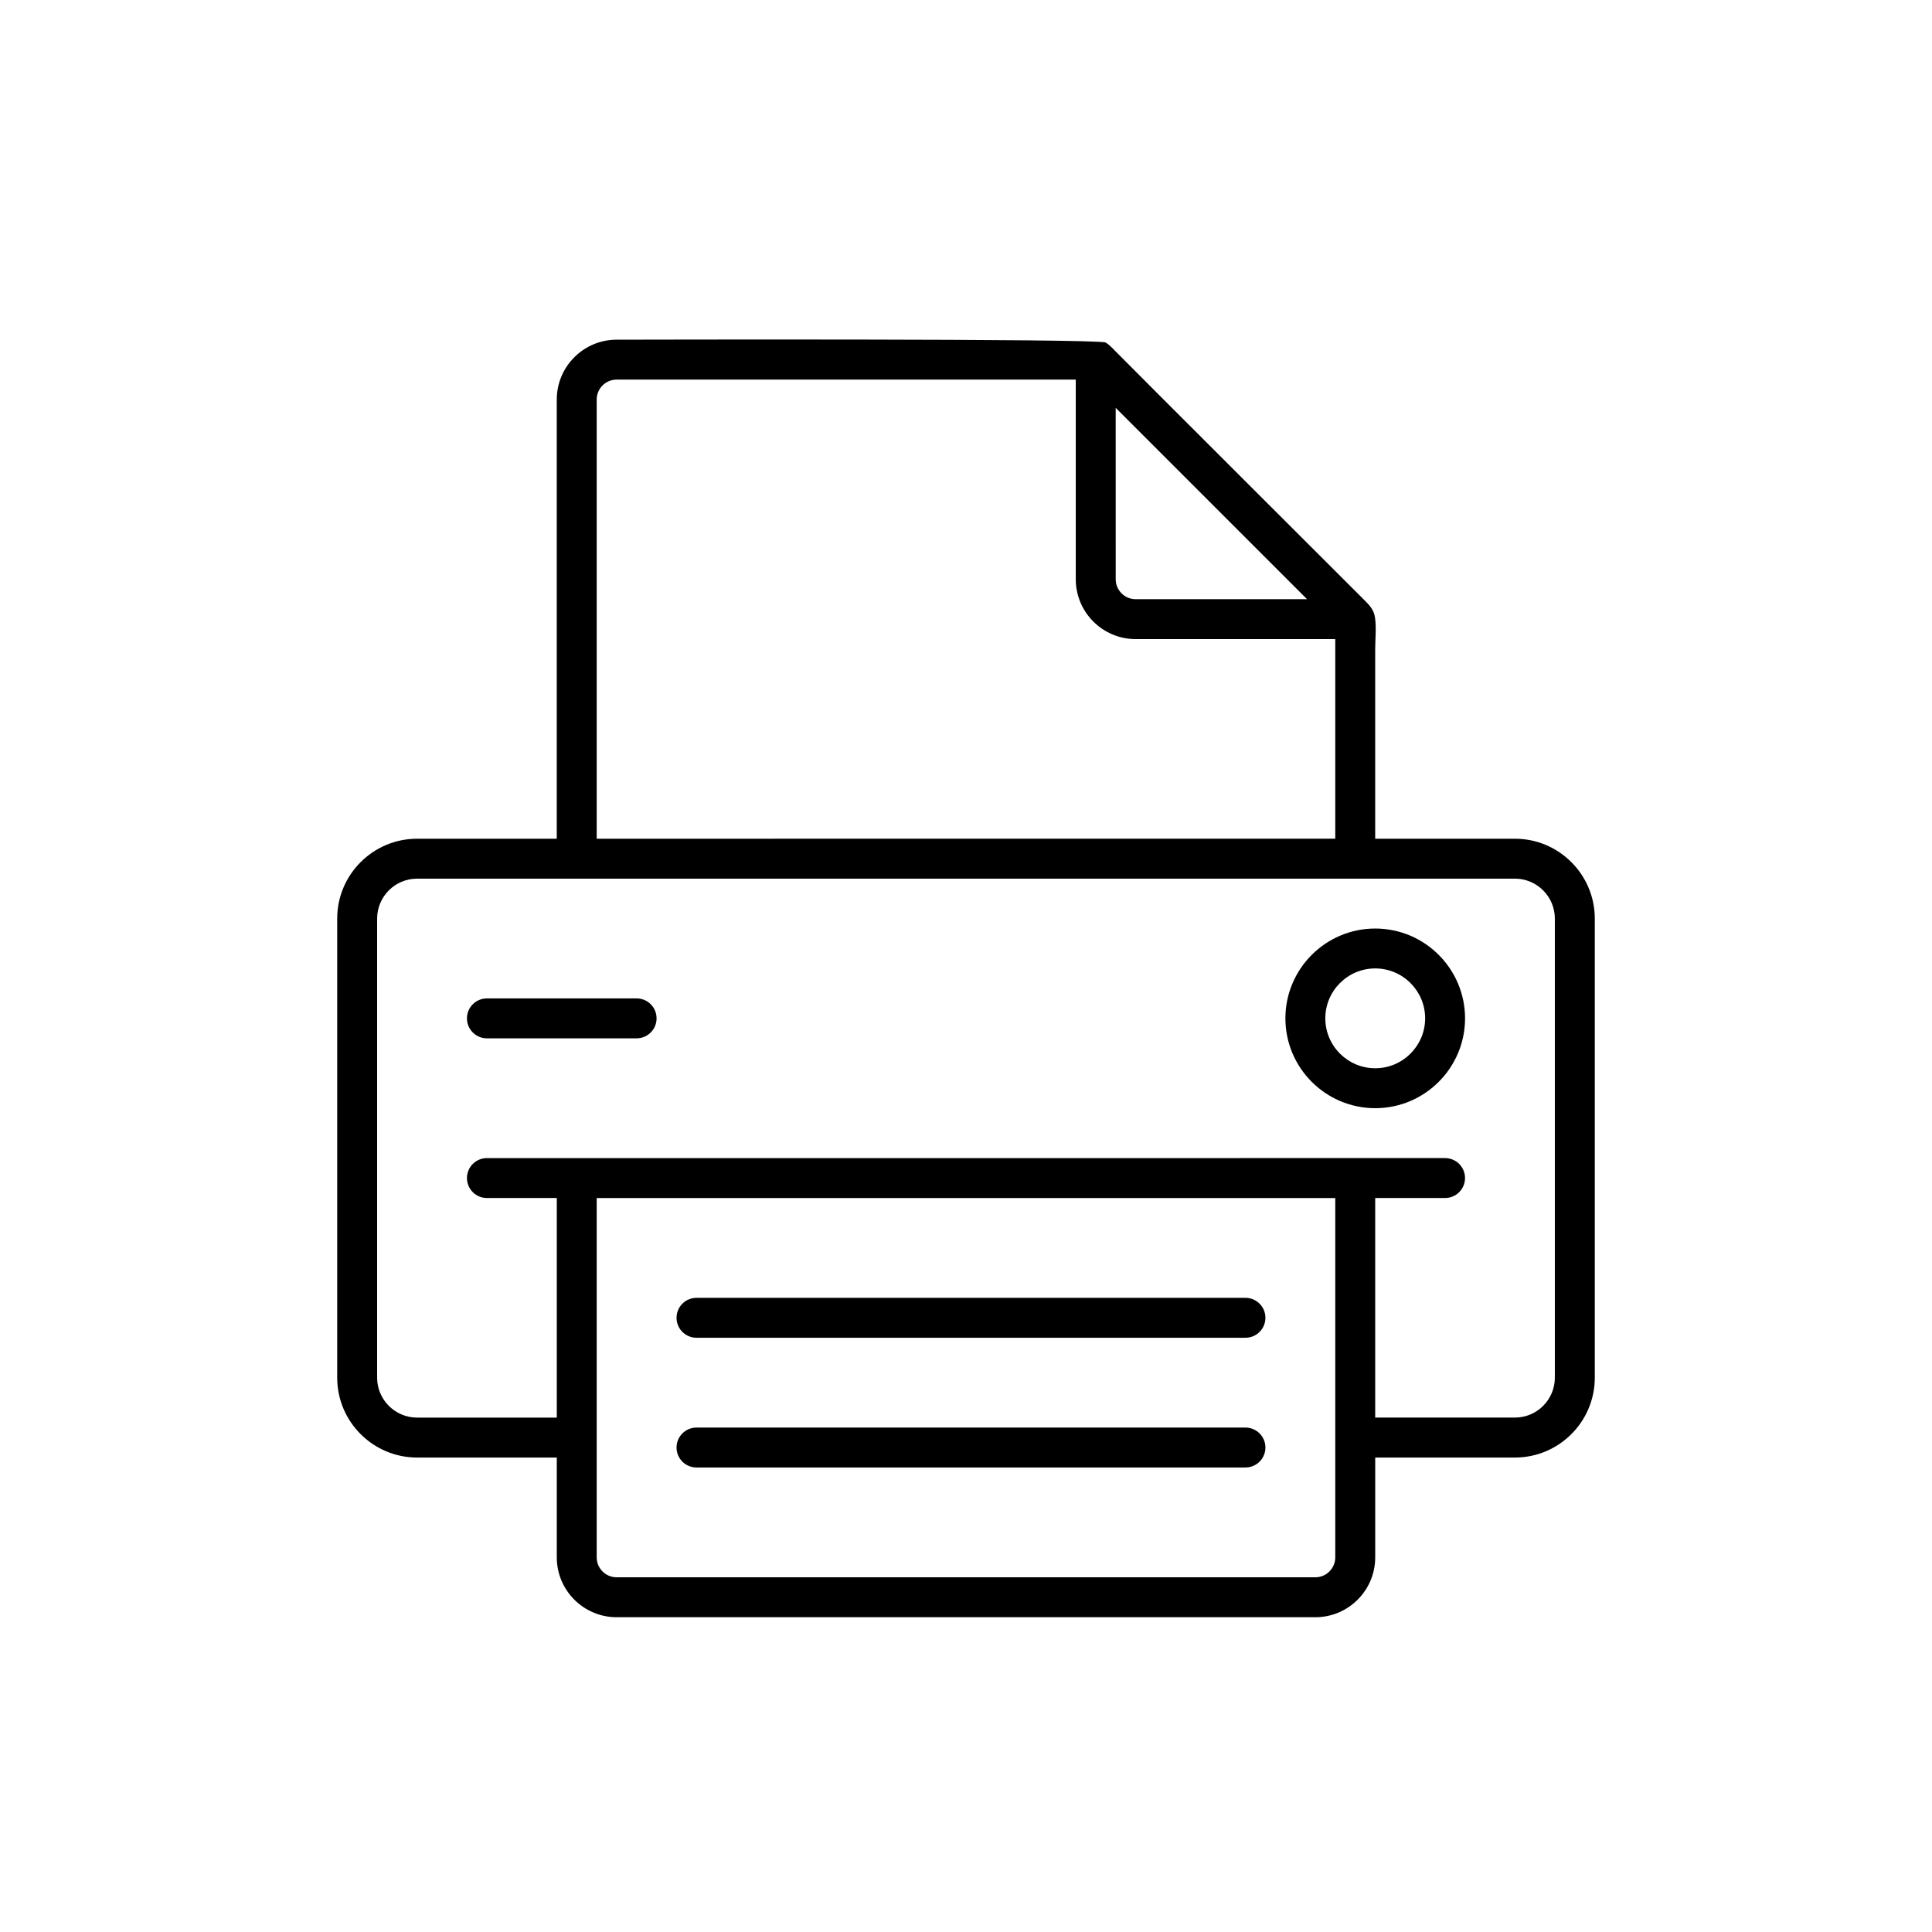
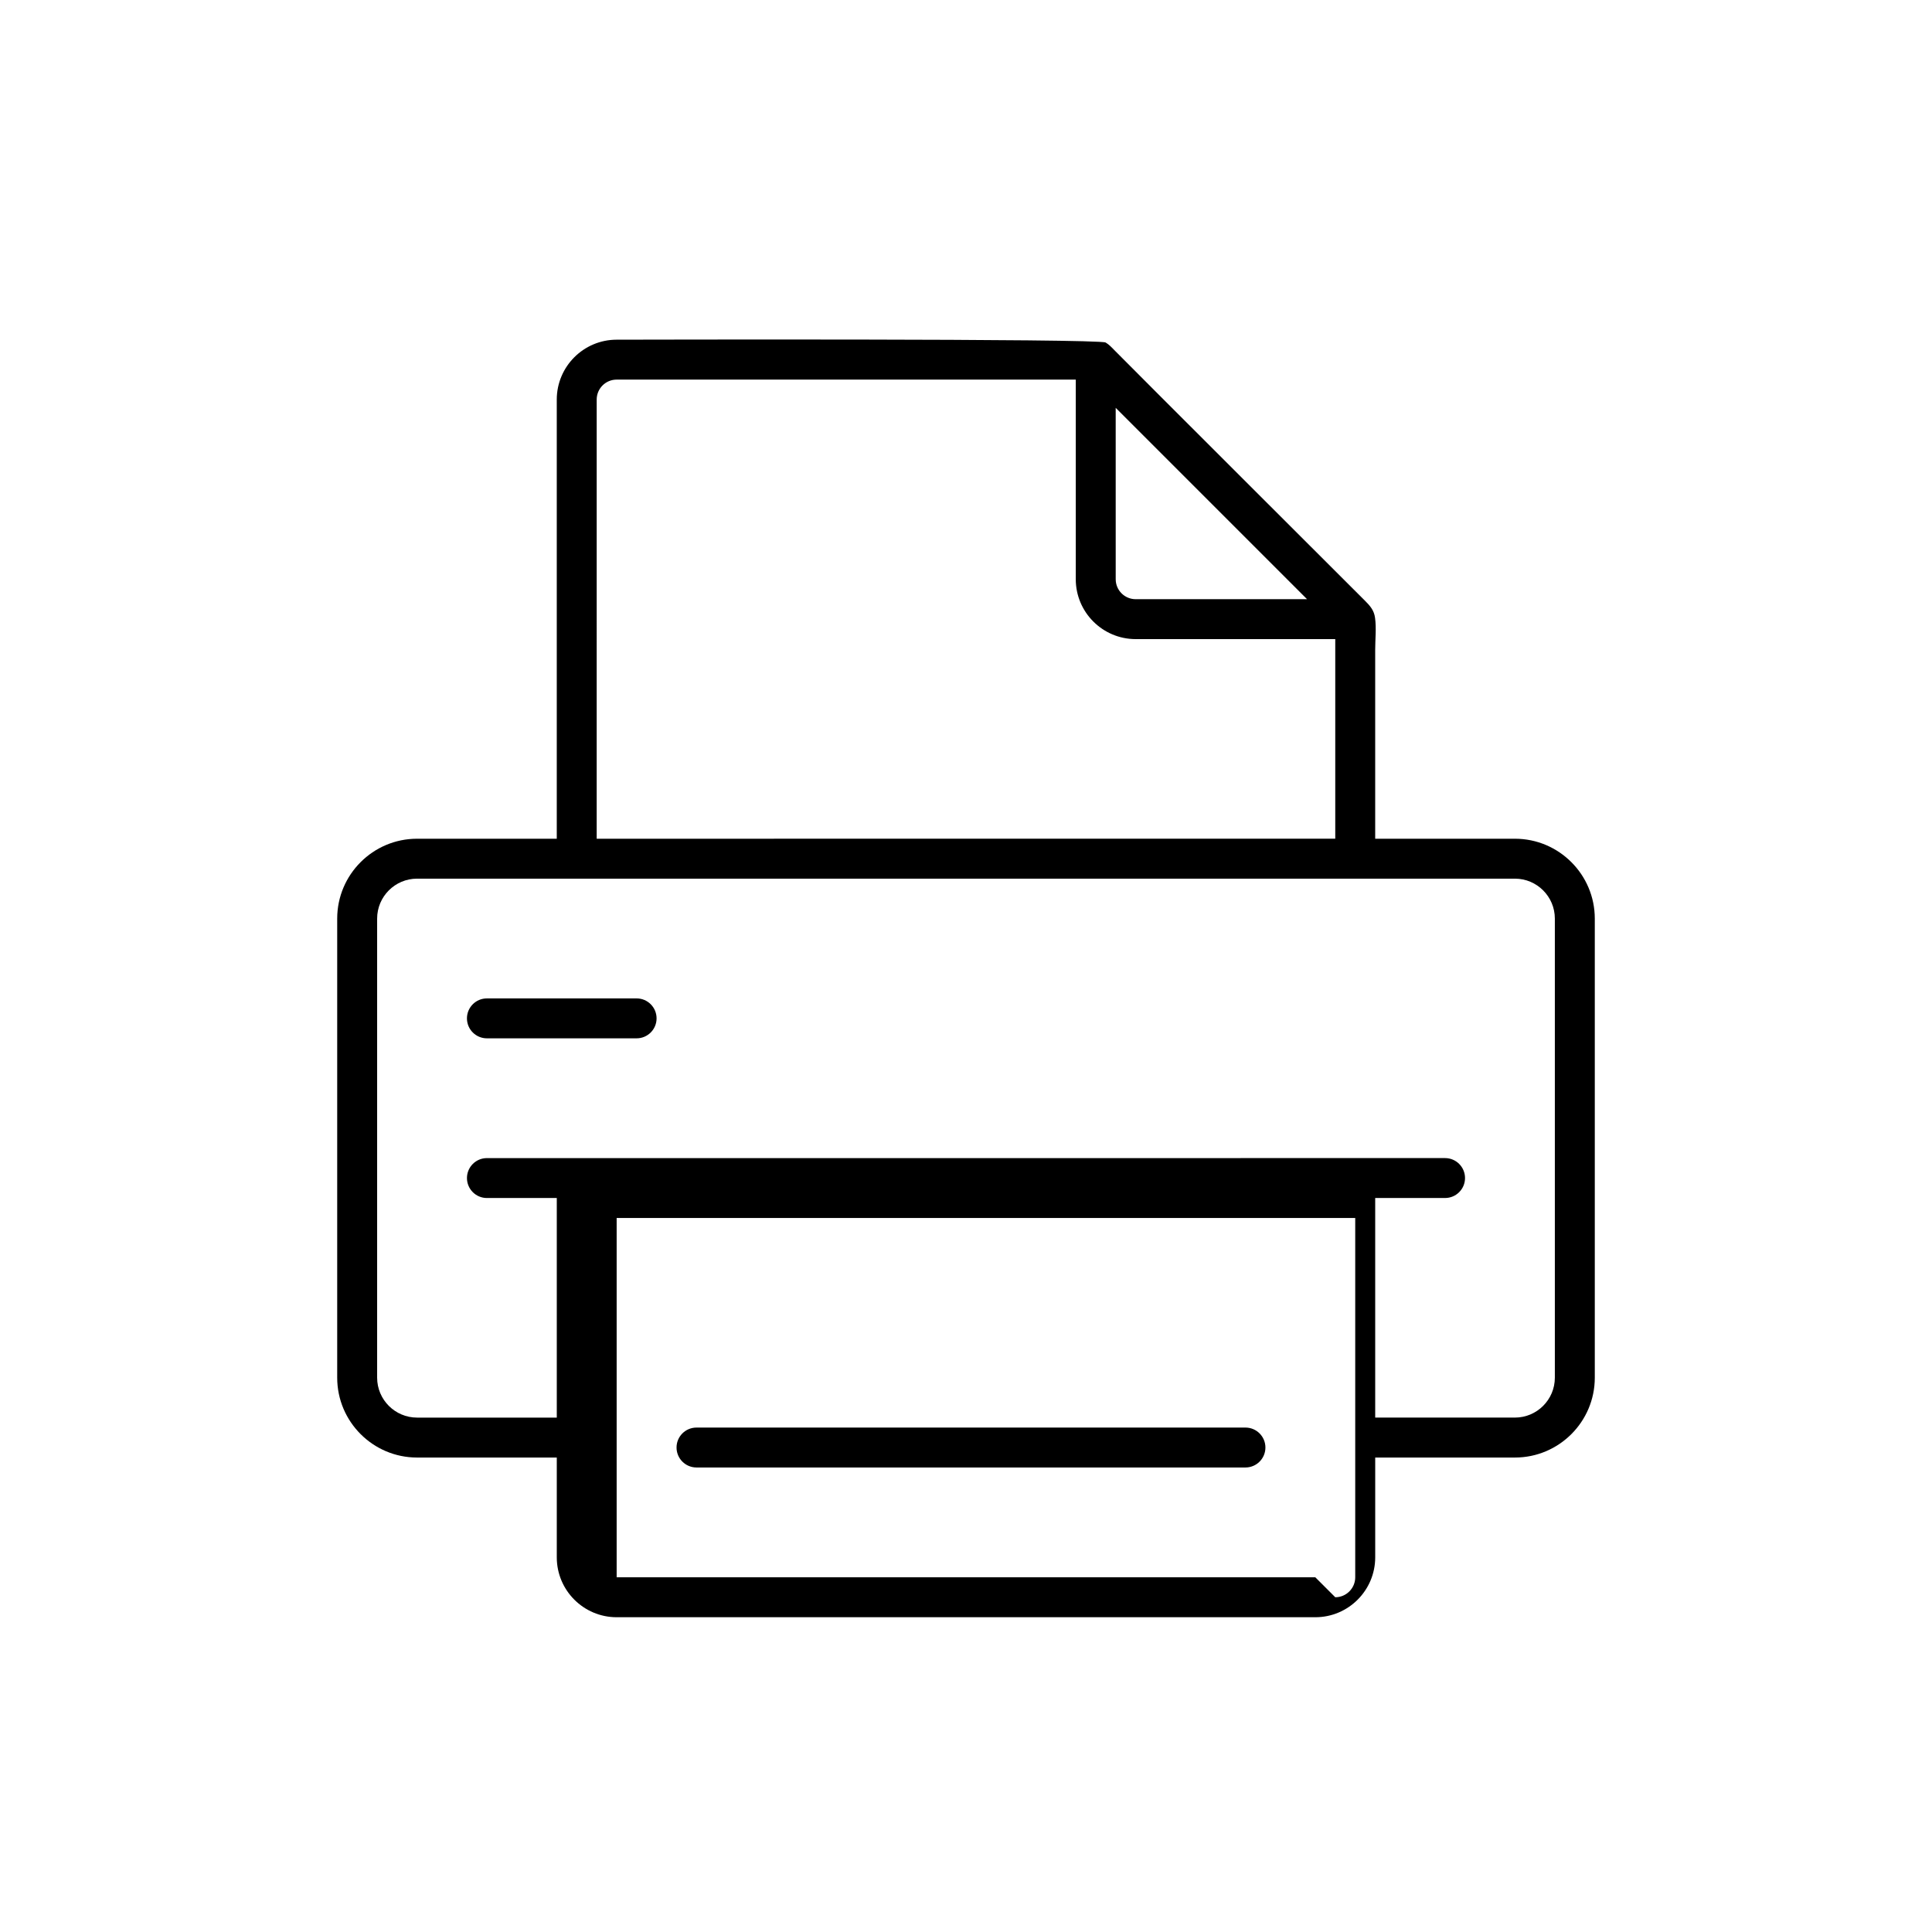
<svg xmlns="http://www.w3.org/2000/svg" fill="#000000" width="800px" height="800px" version="1.1" viewBox="144 144 512 512">
  <g>
-     <path d="m474.06 487.94h-145.48c-2.922 0-5.289 2.367-5.289 5.289 0 2.922 2.367 5.289 5.289 5.289h145.48c2.922 0 5.289-2.367 5.289-5.289 0-2.922-2.367-5.289-5.289-5.289z" />
    <path d="m474.06 522.32h-145.48c-2.922 0-5.289 2.367-5.289 5.289s2.367 5.289 5.289 5.289h145.48c2.922 0 5.289-2.367 5.289-5.289s-2.367-5.289-5.289-5.289z" />
-     <path d="m545.47 366.27h-37.031v-50.055c0-2.769 0.34-5.769-0.039-8.488-0.266-1.977-1.285-3.148-2.644-4.508-1.637-1.637-62.762-62.66-66.453-66.441-0.719-0.742-1.398-1.473-2.293-2.004-1.828-1.082-126.42-0.754-129.29-0.754h-0.301c-8.754 0-15.871 7.117-15.871 15.871v116.38h-37.027c-11.664 0-21.16 9.496-21.16 21.16v121.67c0 11.664 9.496 21.16 21.16 21.16h37.031v26.449c0 8.754 7.117 15.871 15.871 15.871h185.15c8.754 0 15.871-7.117 15.871-15.871v-26.449h37.031c11.664 0 21.16-9.496 21.16-21.16v-121.67c-0.004-11.664-9.5-21.16-21.164-21.16zm-105.8-114.19 50.707 50.707-45.414 0.004c-2.922 0-5.289-2.367-5.289-5.289zm-137.54-2.191c0-2.922 2.367-5.289 5.289-5.289h121.67v52.898c0 8.754 7.117 15.871 15.871 15.871h52.898v52.898l-195.73 0.004zm190.44 312.11h-185.15c-2.922 0-5.289-2.367-5.289-5.289v-95.219h195.73v95.219c0 2.906-2.367 5.289-5.289 5.289zm63.48-52.902c0 5.832-4.75 10.578-10.578 10.578h-37.031v-58.191h18.516c2.922 0 5.289-2.367 5.289-5.289 0-2.922-2.367-5.289-5.289-5.289l-253.92 0.004c-2.922 0-5.289 2.367-5.289 5.289s2.367 5.289 5.289 5.289h18.516v58.191h-37.031c-5.832 0-10.578-4.75-10.578-10.578v-121.67c0-5.832 4.75-10.578 10.578-10.578h290.95c5.832 0 10.578 4.75 10.578 10.578z" />
-     <path d="m508.45 390.07c-13.125 0-23.805 10.68-23.805 23.805s10.68 23.805 23.805 23.805 23.805-10.68 23.805-23.805-10.684-23.805-23.805-23.805zm0 37.027c-7.293 0-13.227-5.934-13.227-13.227s5.934-13.227 13.227-13.227c7.293 0 13.227 5.934 13.227 13.227-0.004 7.297-5.938 13.227-13.227 13.227z" />
+     <path d="m545.47 366.27h-37.031v-50.055c0-2.769 0.34-5.769-0.039-8.488-0.266-1.977-1.285-3.148-2.644-4.508-1.637-1.637-62.762-62.66-66.453-66.441-0.719-0.742-1.398-1.473-2.293-2.004-1.828-1.082-126.42-0.754-129.29-0.754h-0.301c-8.754 0-15.871 7.117-15.871 15.871v116.38h-37.027c-11.664 0-21.16 9.496-21.16 21.16v121.67c0 11.664 9.496 21.16 21.16 21.16h37.031v26.449c0 8.754 7.117 15.871 15.871 15.871h185.15c8.754 0 15.871-7.117 15.871-15.871v-26.449h37.031c11.664 0 21.16-9.496 21.16-21.16v-121.67c-0.004-11.664-9.5-21.16-21.164-21.16zm-105.8-114.19 50.707 50.707-45.414 0.004c-2.922 0-5.289-2.367-5.289-5.289zm-137.54-2.191c0-2.922 2.367-5.289 5.289-5.289h121.67v52.898c0 8.754 7.117 15.871 15.871 15.871h52.898v52.898l-195.73 0.004zm190.44 312.11h-185.15v-95.219h195.73v95.219c0 2.906-2.367 5.289-5.289 5.289zm63.48-52.902c0 5.832-4.75 10.578-10.578 10.578h-37.031v-58.191h18.516c2.922 0 5.289-2.367 5.289-5.289 0-2.922-2.367-5.289-5.289-5.289l-253.92 0.004c-2.922 0-5.289 2.367-5.289 5.289s2.367 5.289 5.289 5.289h18.516v58.191h-37.031c-5.832 0-10.578-4.75-10.578-10.578v-121.67c0-5.832 4.75-10.578 10.578-10.578h290.95c5.832 0 10.578 4.75 10.578 10.578z" />
    <path d="m312.71 408.59h-39.676c-2.922 0-5.289 2.367-5.289 5.289s2.367 5.289 5.289 5.289h39.676c2.922 0 5.289-2.367 5.289-5.289s-2.367-5.289-5.289-5.289z" />
  </g>
</svg>